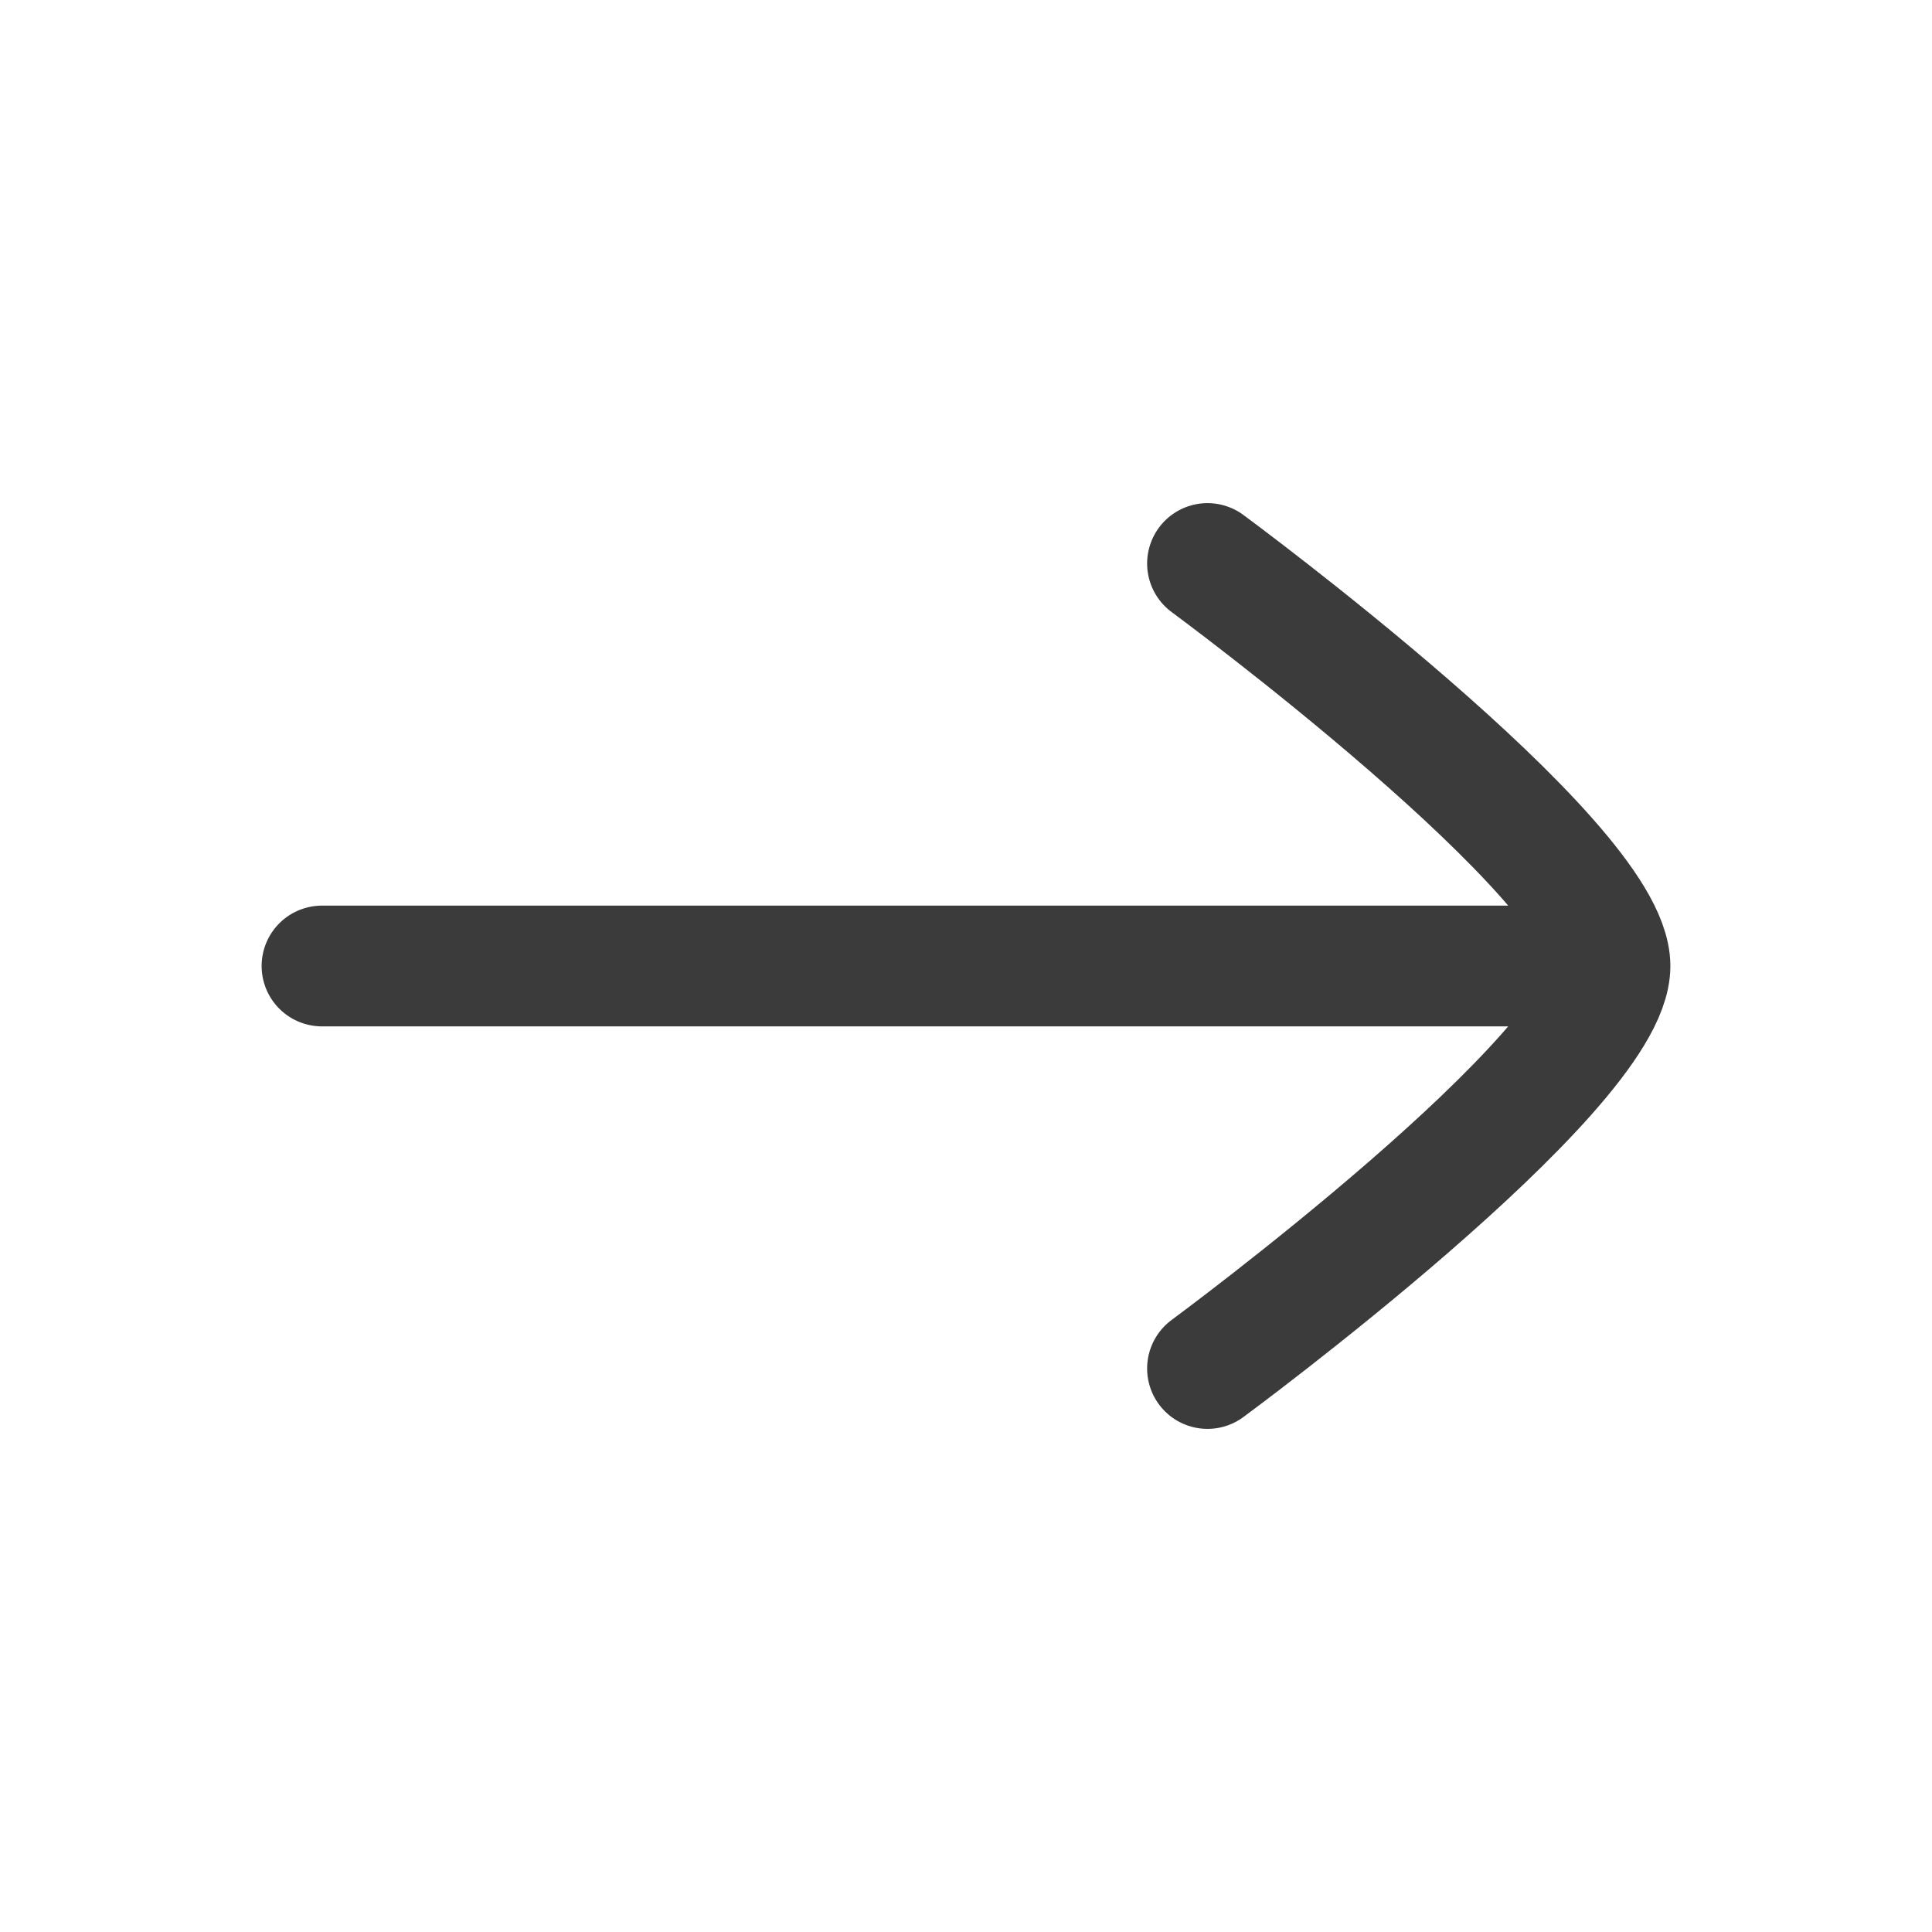
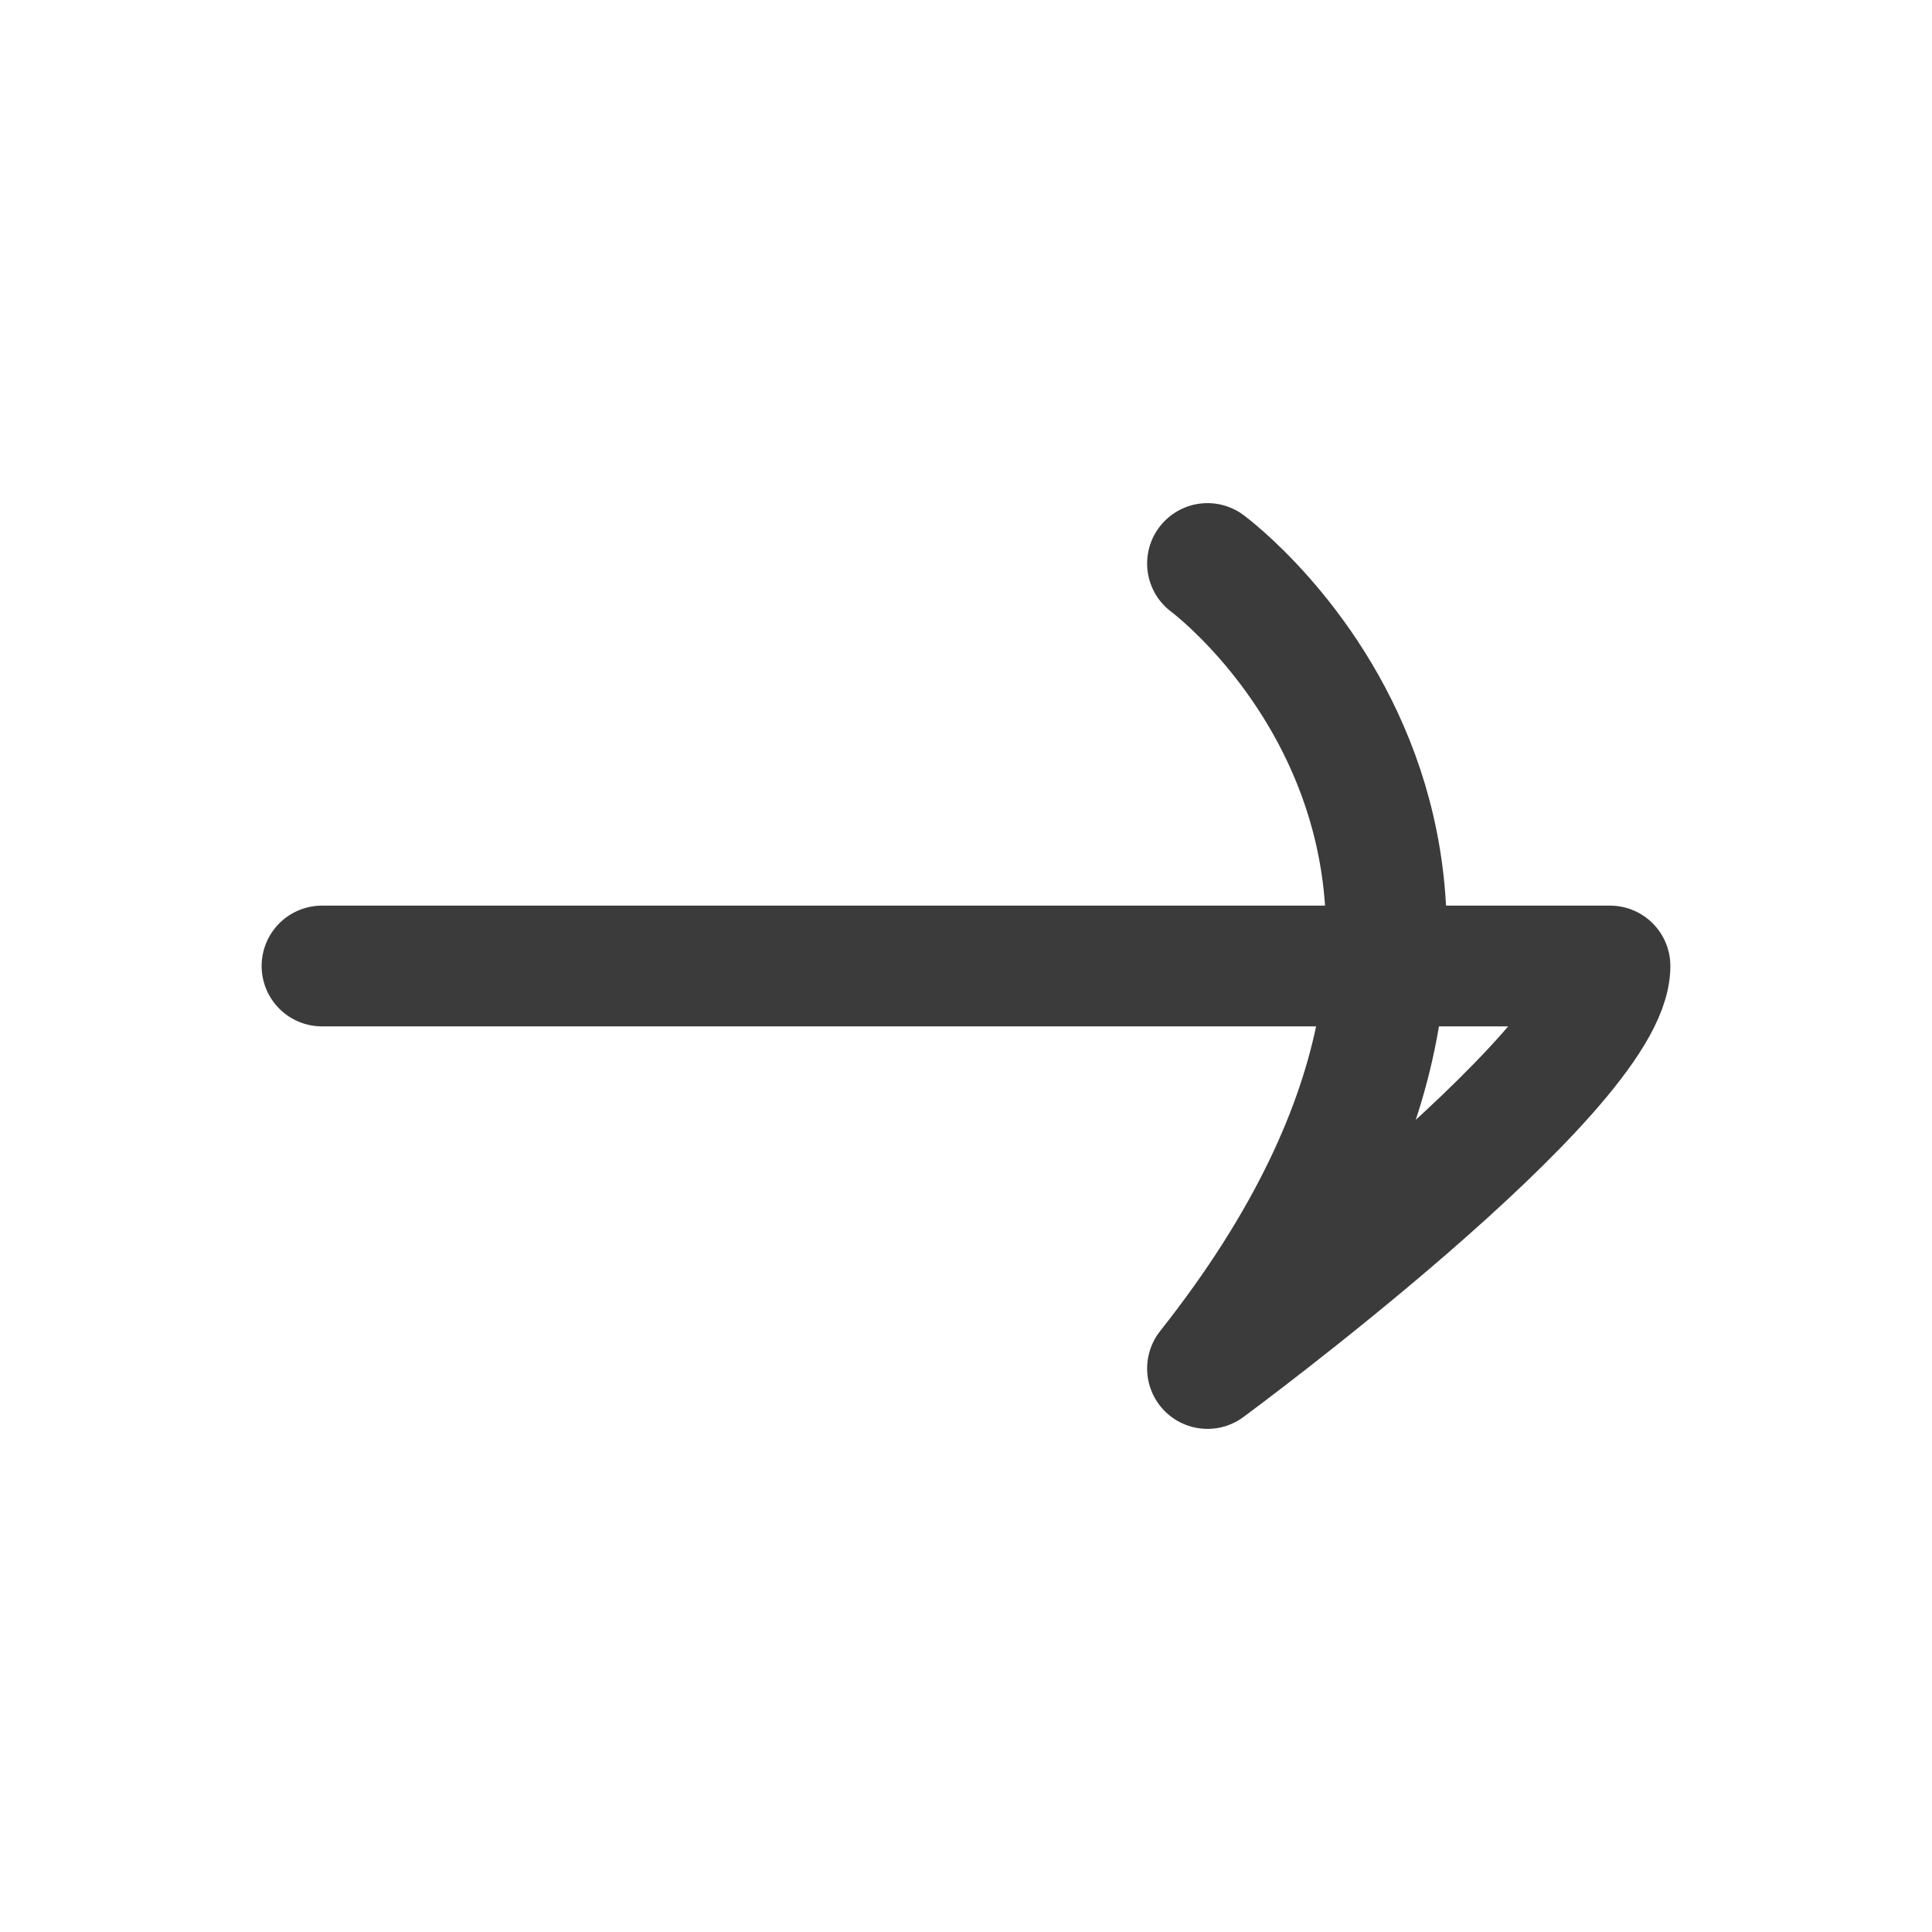
<svg xmlns="http://www.w3.org/2000/svg" width="24" height="24" viewBox="0 0 24 24" fill="none">
-   <path d="M20 12H4M20 12C20 13.317 15 17 15 17M20 12C20 10.682 15 7 15 7" stroke="#3B3B3B" stroke-width="1.5" stroke-linecap="round" stroke-linejoin="round" />
+   <path d="M20 12H4M20 12C20 13.317 15 17 15 17C20 10.682 15 7 15 7" stroke="#3B3B3B" stroke-width="1.5" stroke-linecap="round" stroke-linejoin="round" />
</svg>